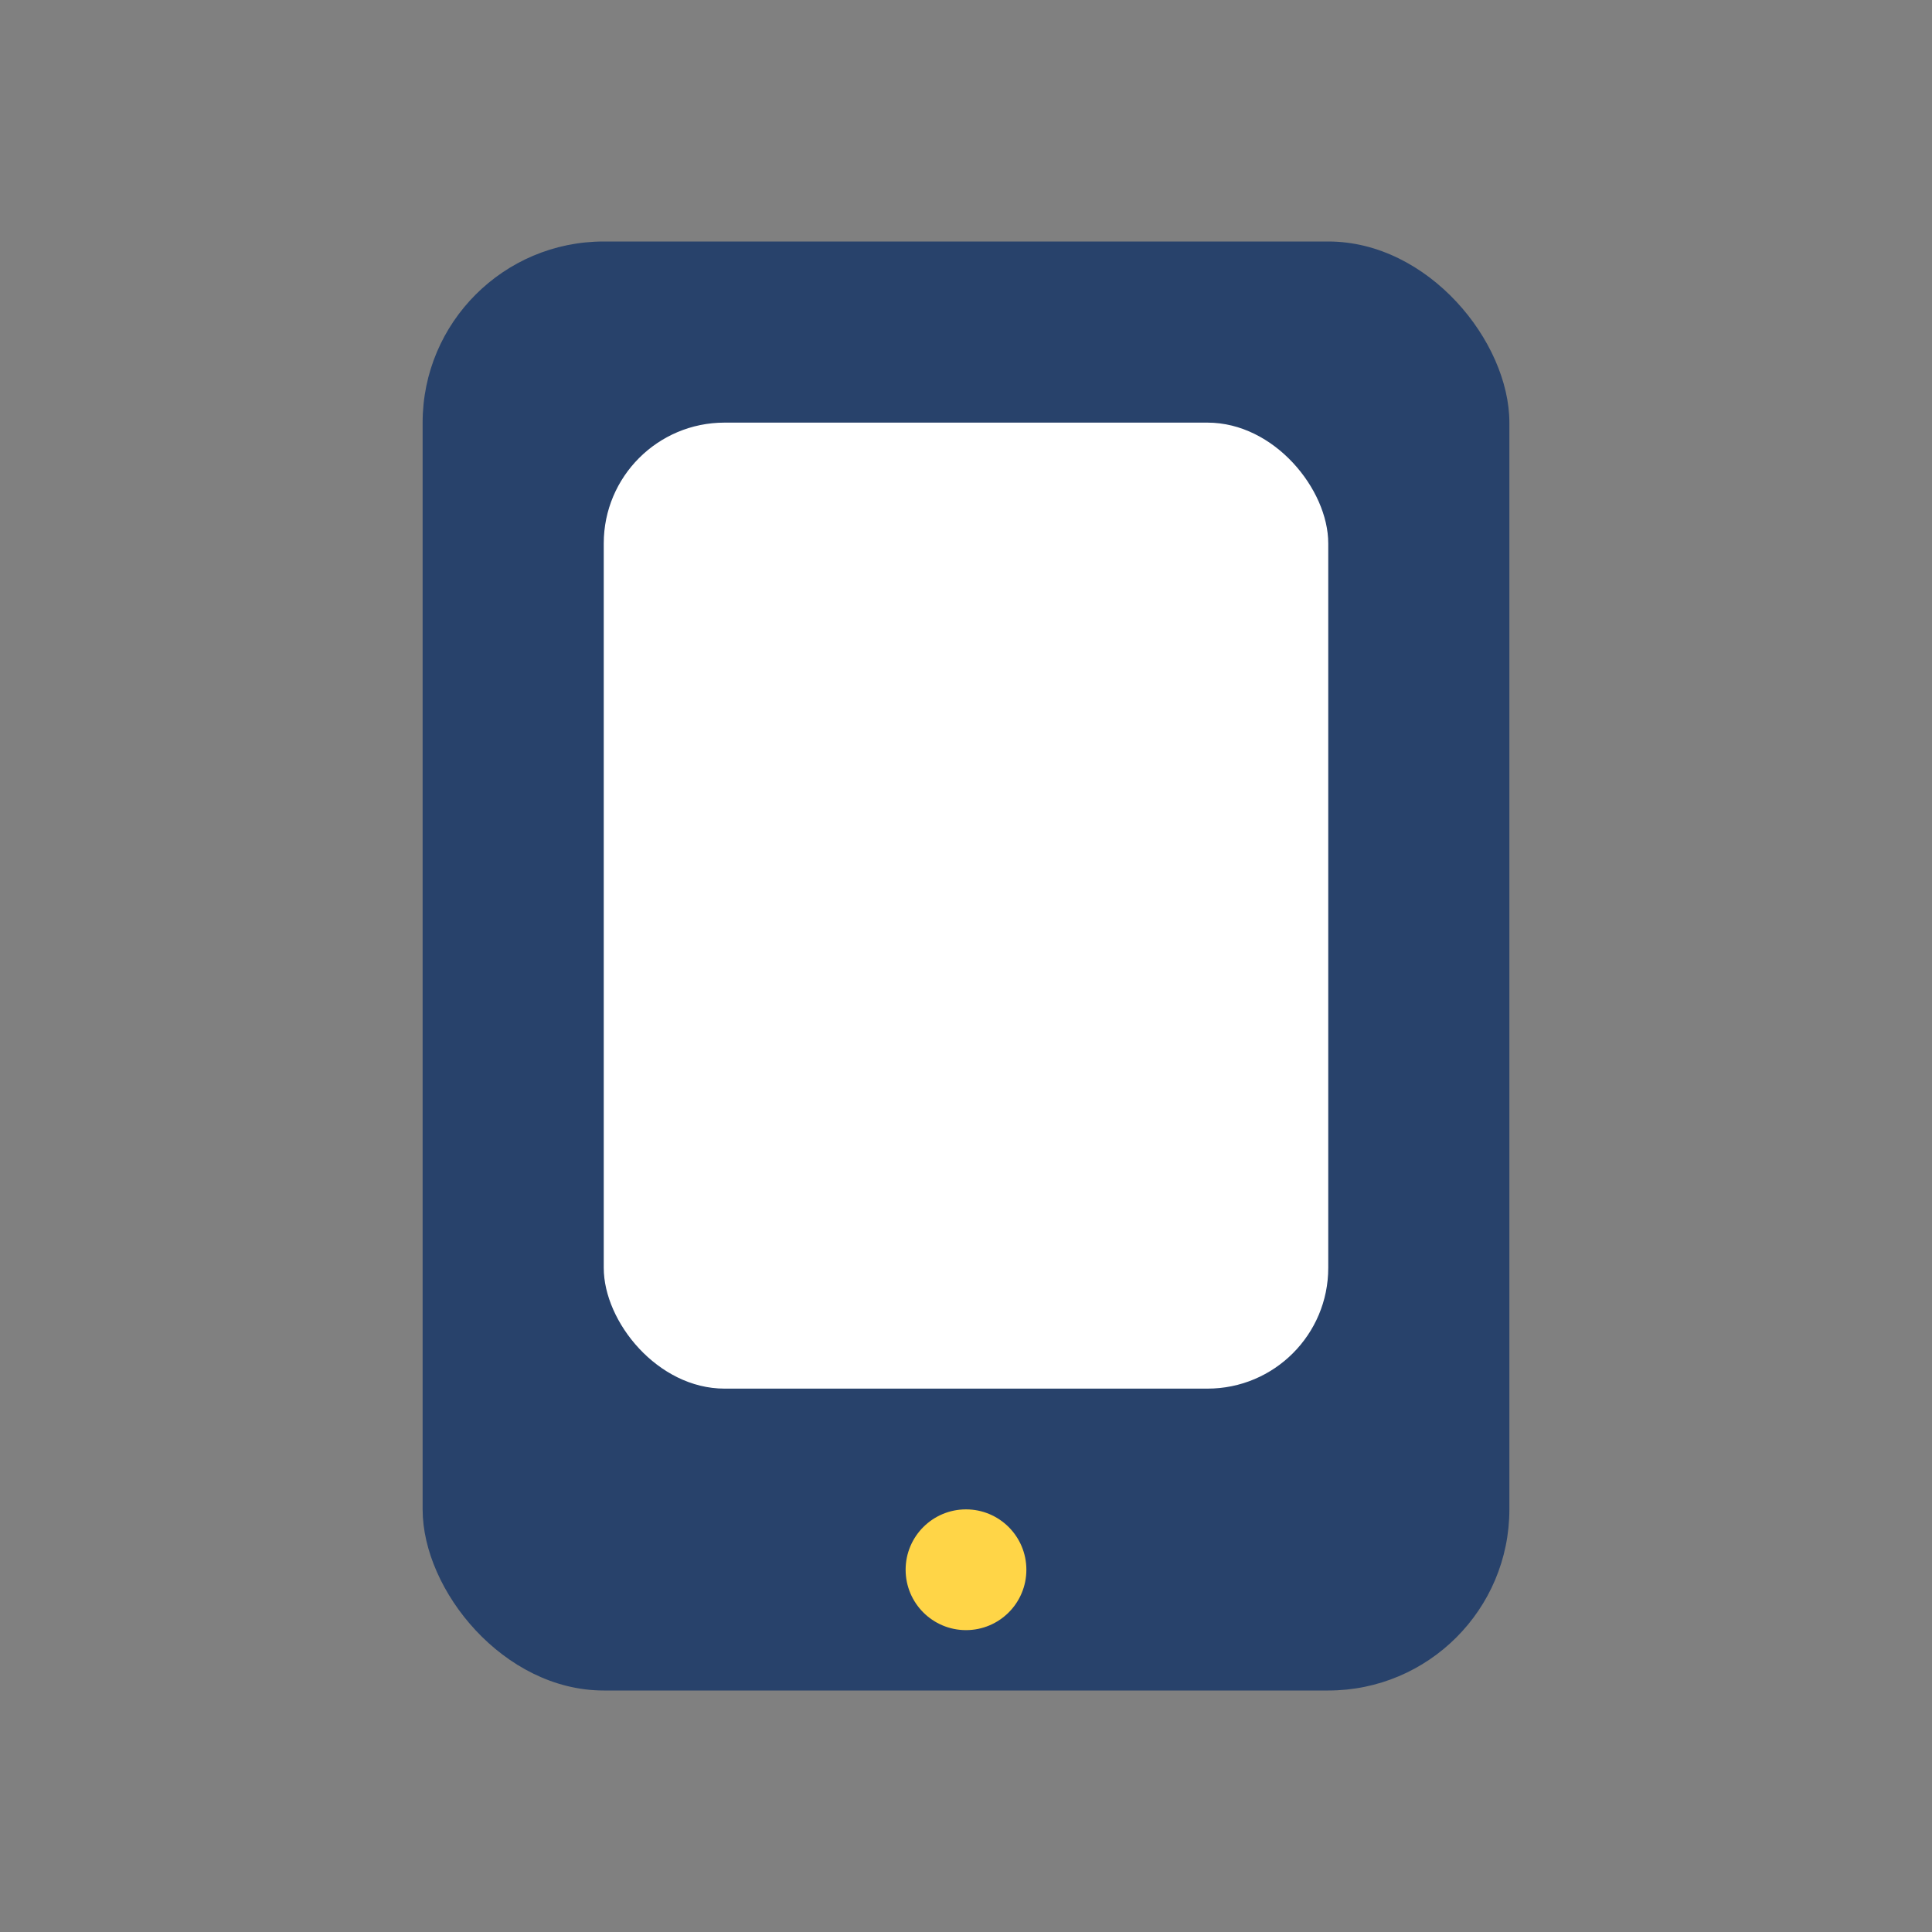
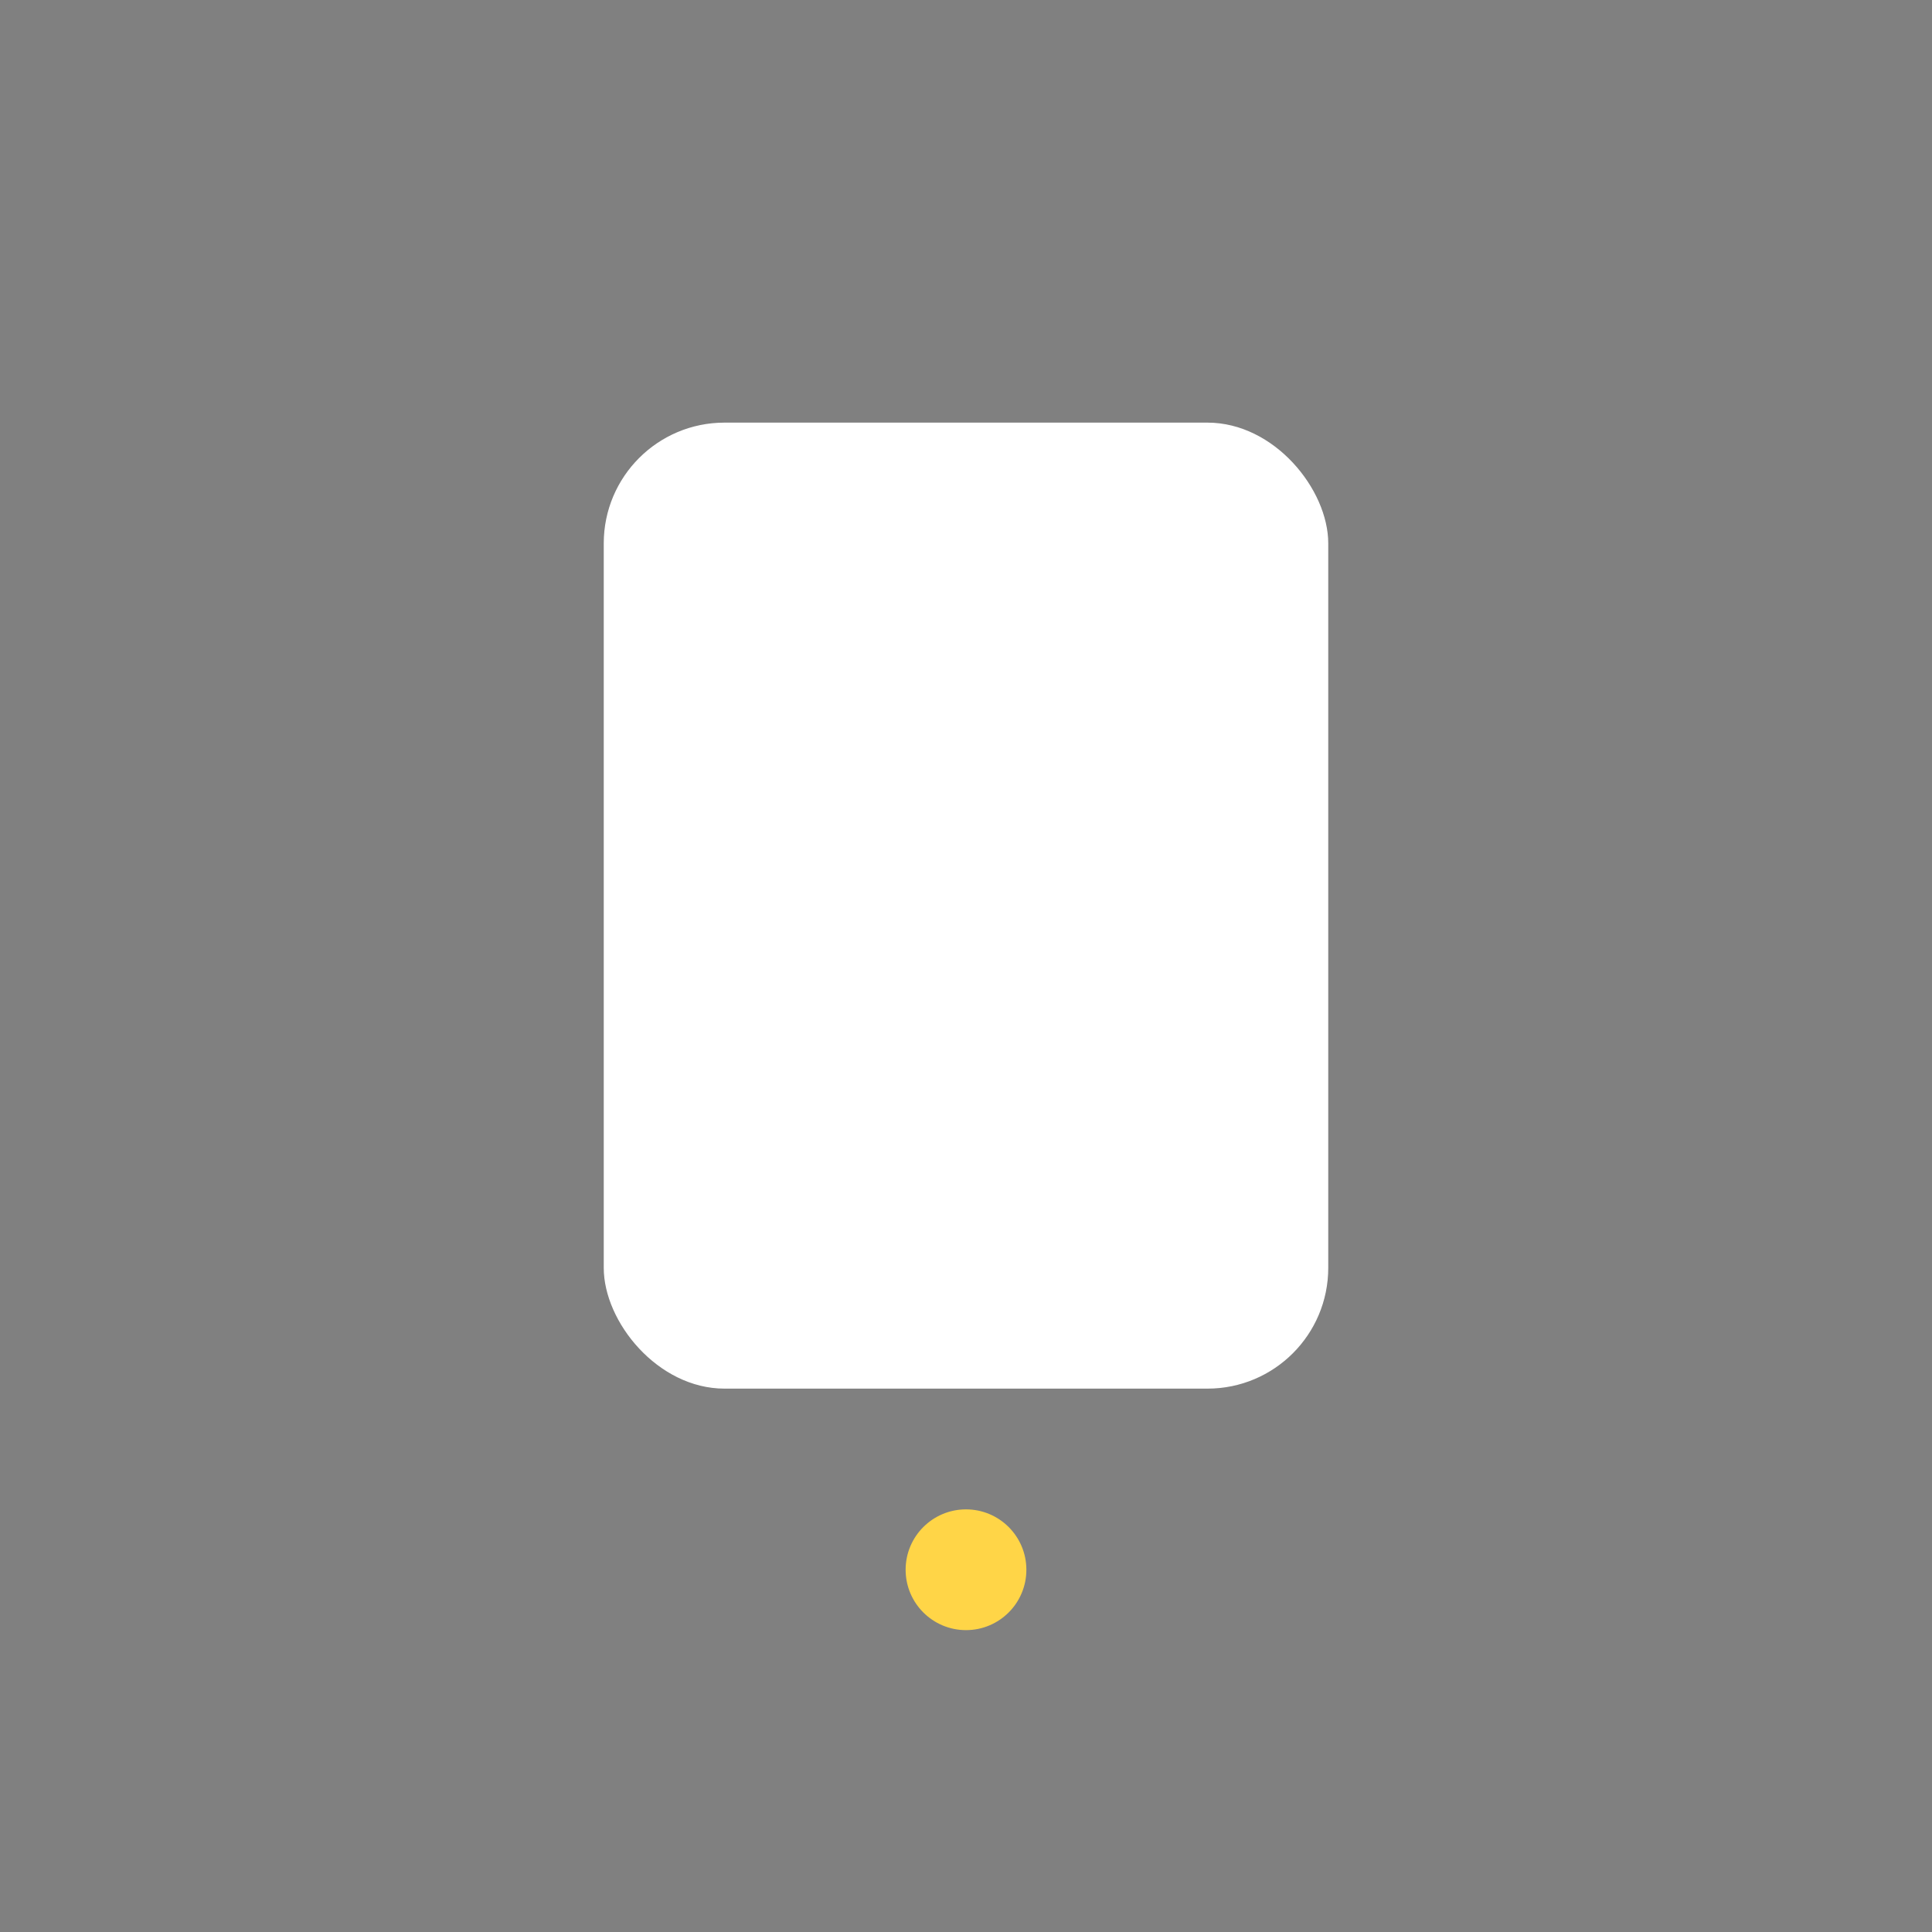
<svg xmlns="http://www.w3.org/2000/svg" width="32" height="32" viewBox="0 0 32 32">
  <rect x="0" y="0" width="32" height="32" fill="#808080" stroke="none" />
-   <rect x="7" y="4" width="18" height="24" rx="3" fill="#28426B" />
  <rect x="10" y="7" width="12" height="16" rx="2" fill="#fff" />
  <circle cx="16" cy="26" r="1" fill="#FFD547" />
</svg>